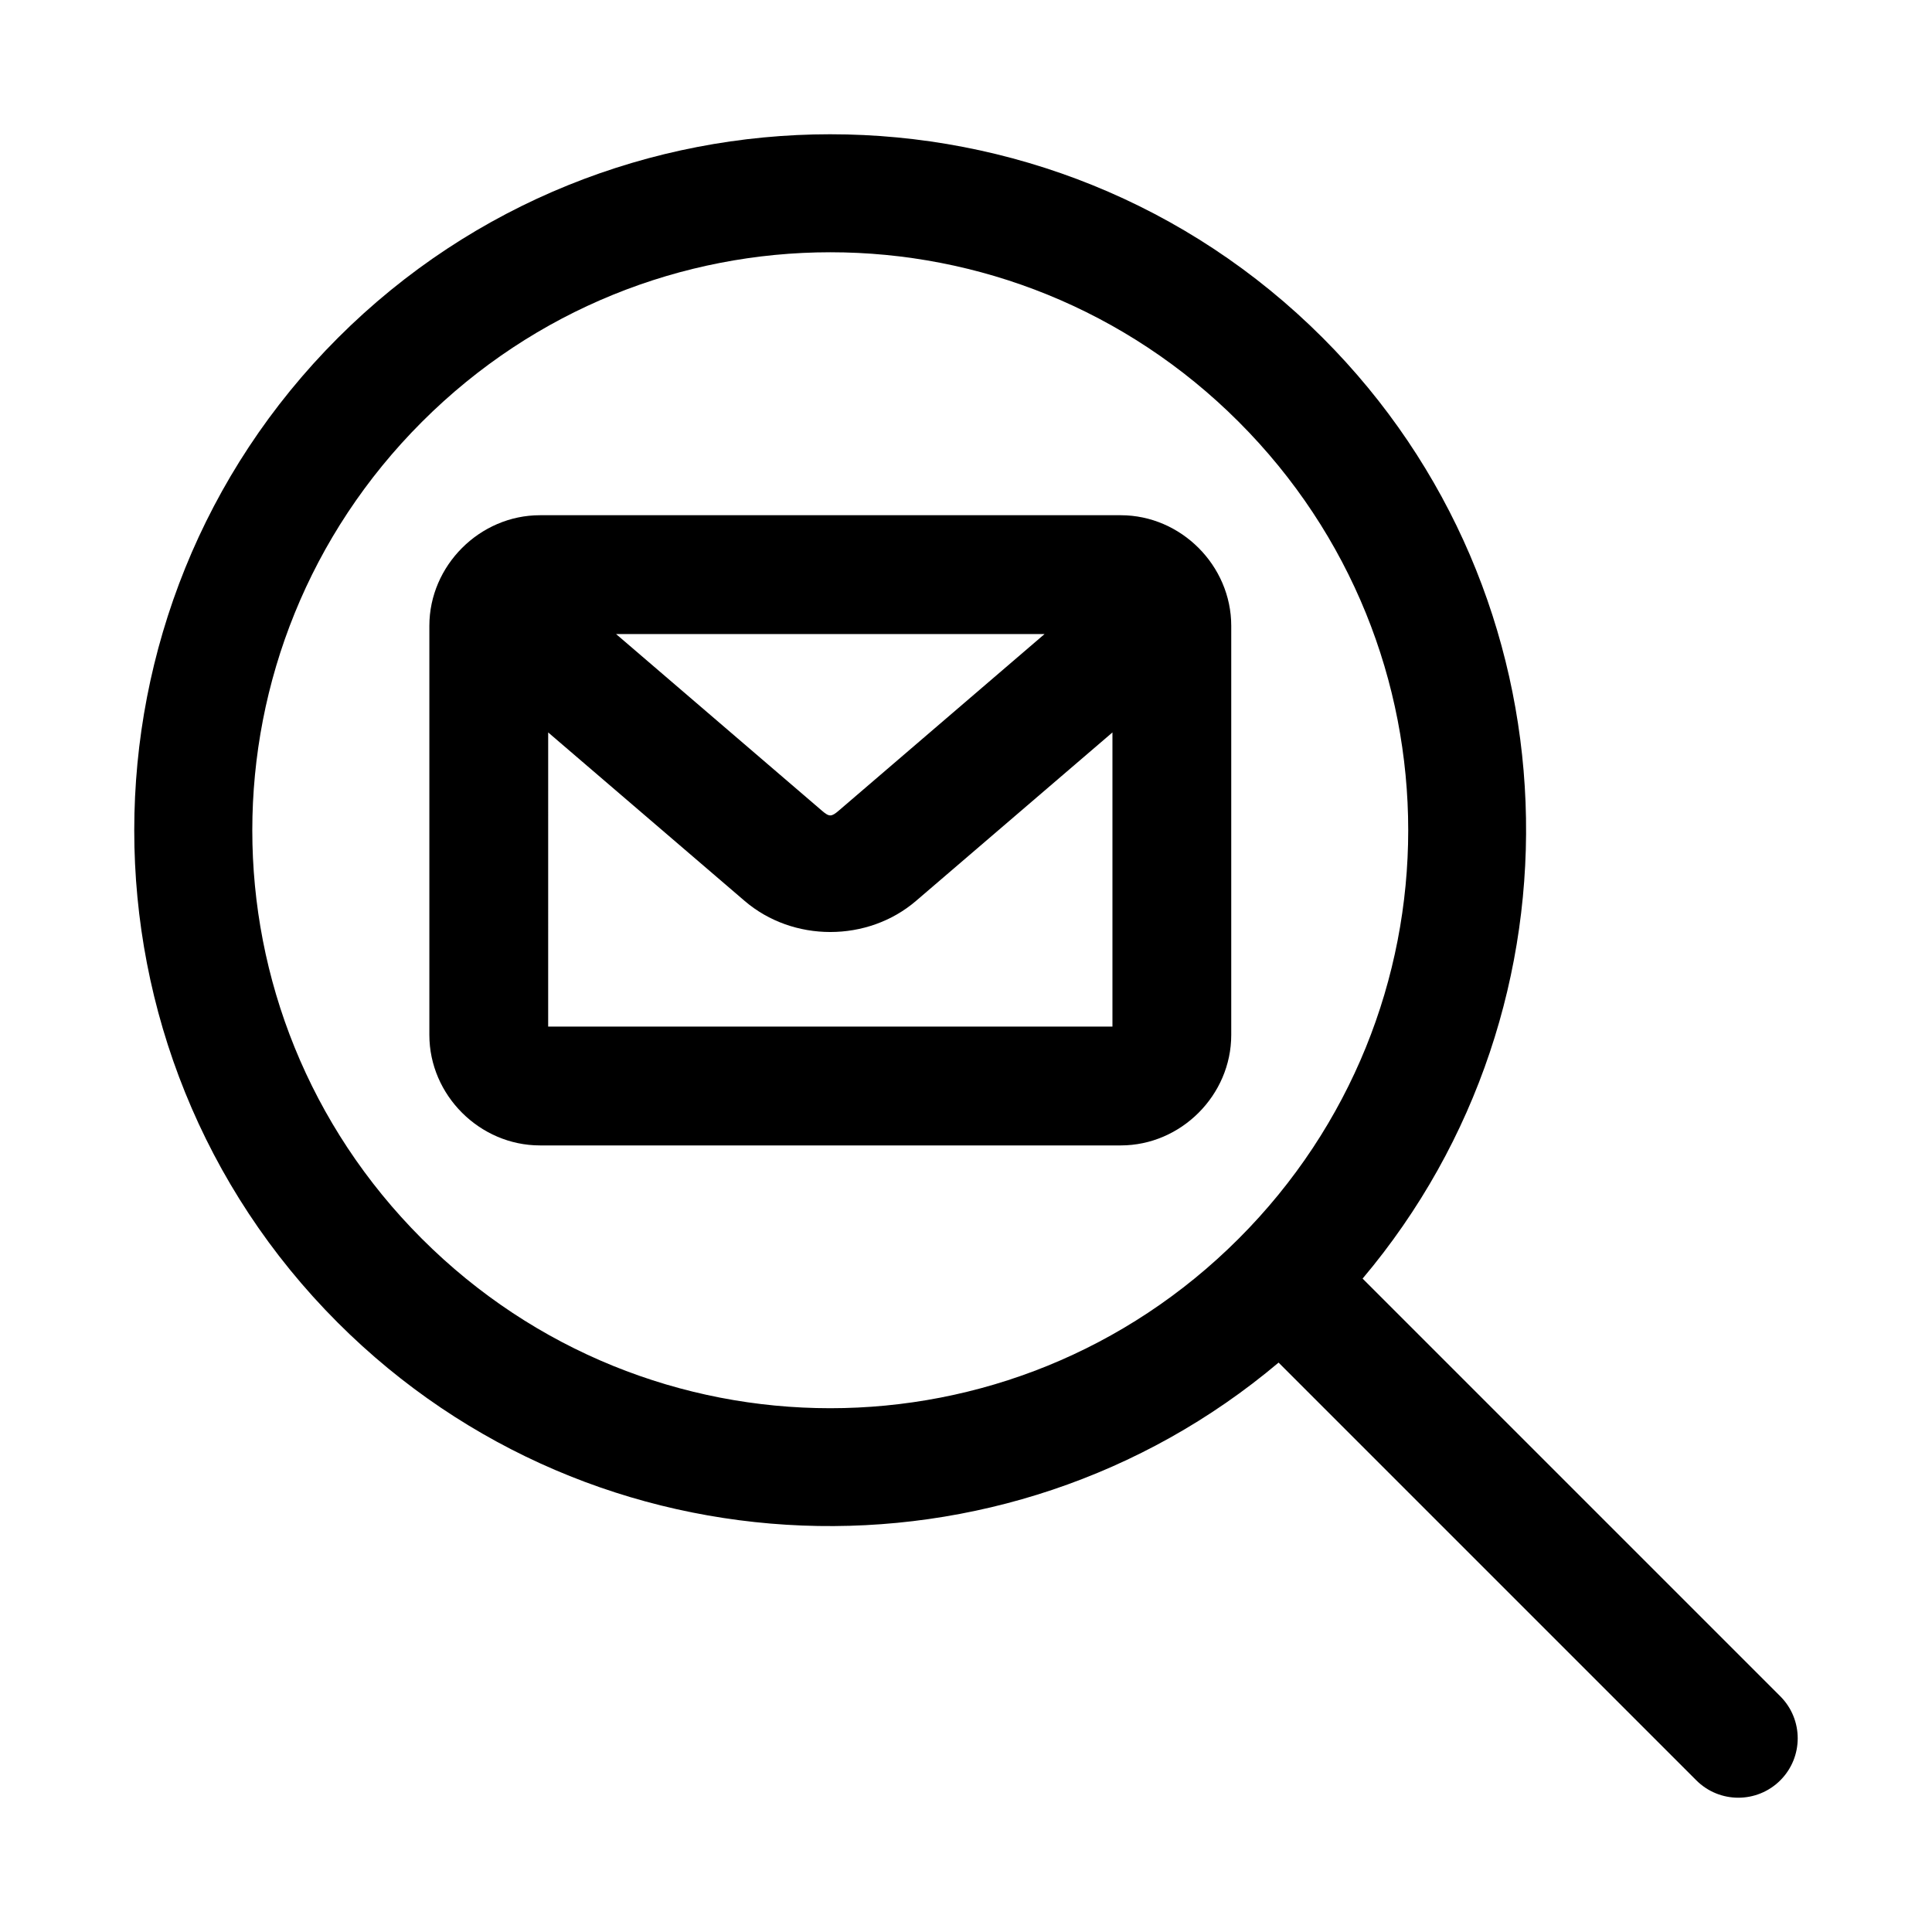
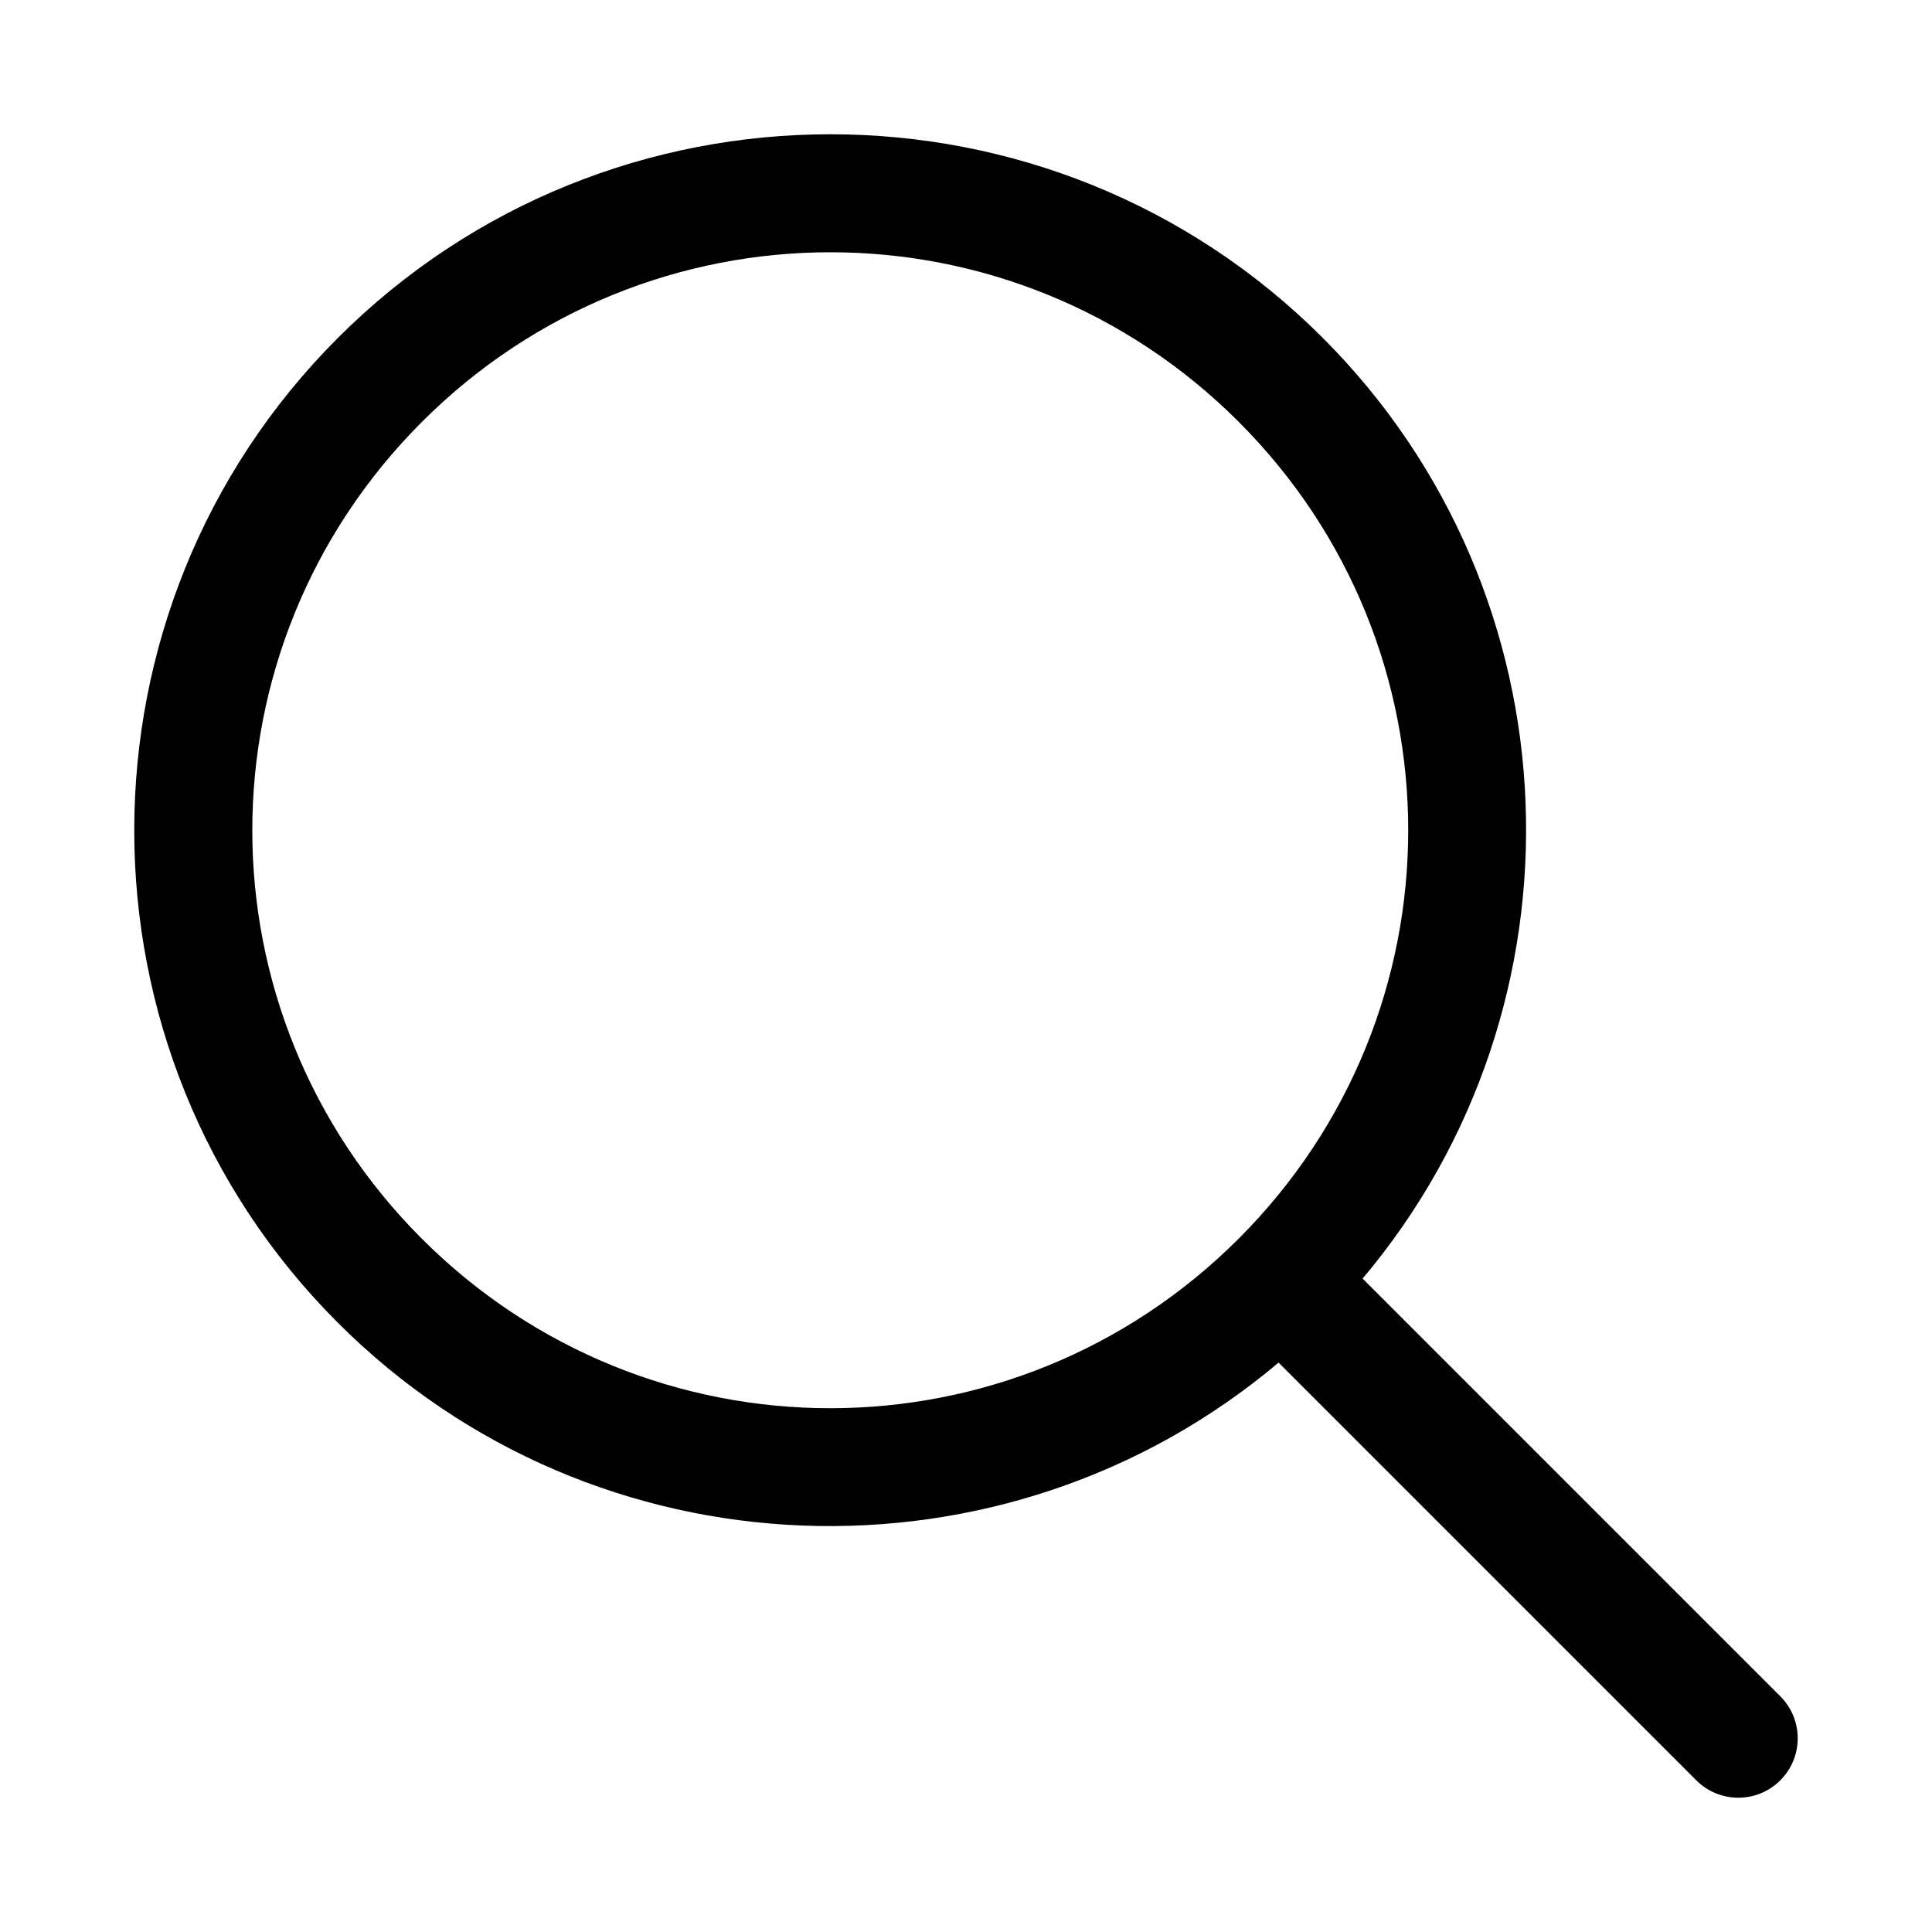
<svg xmlns="http://www.w3.org/2000/svg" fill="#000000" width="800px" height="800px" version="1.1" viewBox="144 144 512 512">
  <g>
    <path d="m364.05 179.58c-47.262 0.004-94.531 17.996-130.5 53.965-71.941 71.941-71.973 189.04-0.031 260.98 68.188 68.188 176.9 71.648 249.32 10.578l110.7 110.7c6.148 6.148 16.113 6.148 22.262 0 6.148-6.148 6.148-16.113 0-22.262l-110.7-110.7c61.074-72.422 57.613-181.13-10.574-249.32-35.969-35.973-83.211-53.941-130.47-53.938zm108.21 76.199c59.91 59.91 59.91 156.57 0 216.48-59.91 59.91-156.57 59.91-216.48 0-59.91-59.91-59.879-156.54 0.031-216.45 29.953-29.953 69.102-44.953 108.24-44.957 39.137-0.004 78.254 14.973 108.21 44.926z" />
-     <path d="m287.09 280.54c-15.957 0-29.305 13.348-29.305 29.305v108.43c0 15.957 13.348 29.273 29.305 29.273h153.93c15.957 0 29.273-13.316 29.273-29.273v-108.43c0-15.957-13.316-29.305-29.273-29.305zm20.172 31.488h113.56l-54.582 46.832c-1.91 1.641-2.488 1.641-4.398 0zm-17.988 26.074 52.059 44.648c12.812 10.988 32.605 10.988 45.418 0l52.059-44.648v77.953h-149.54z" />
  </g>
</svg>